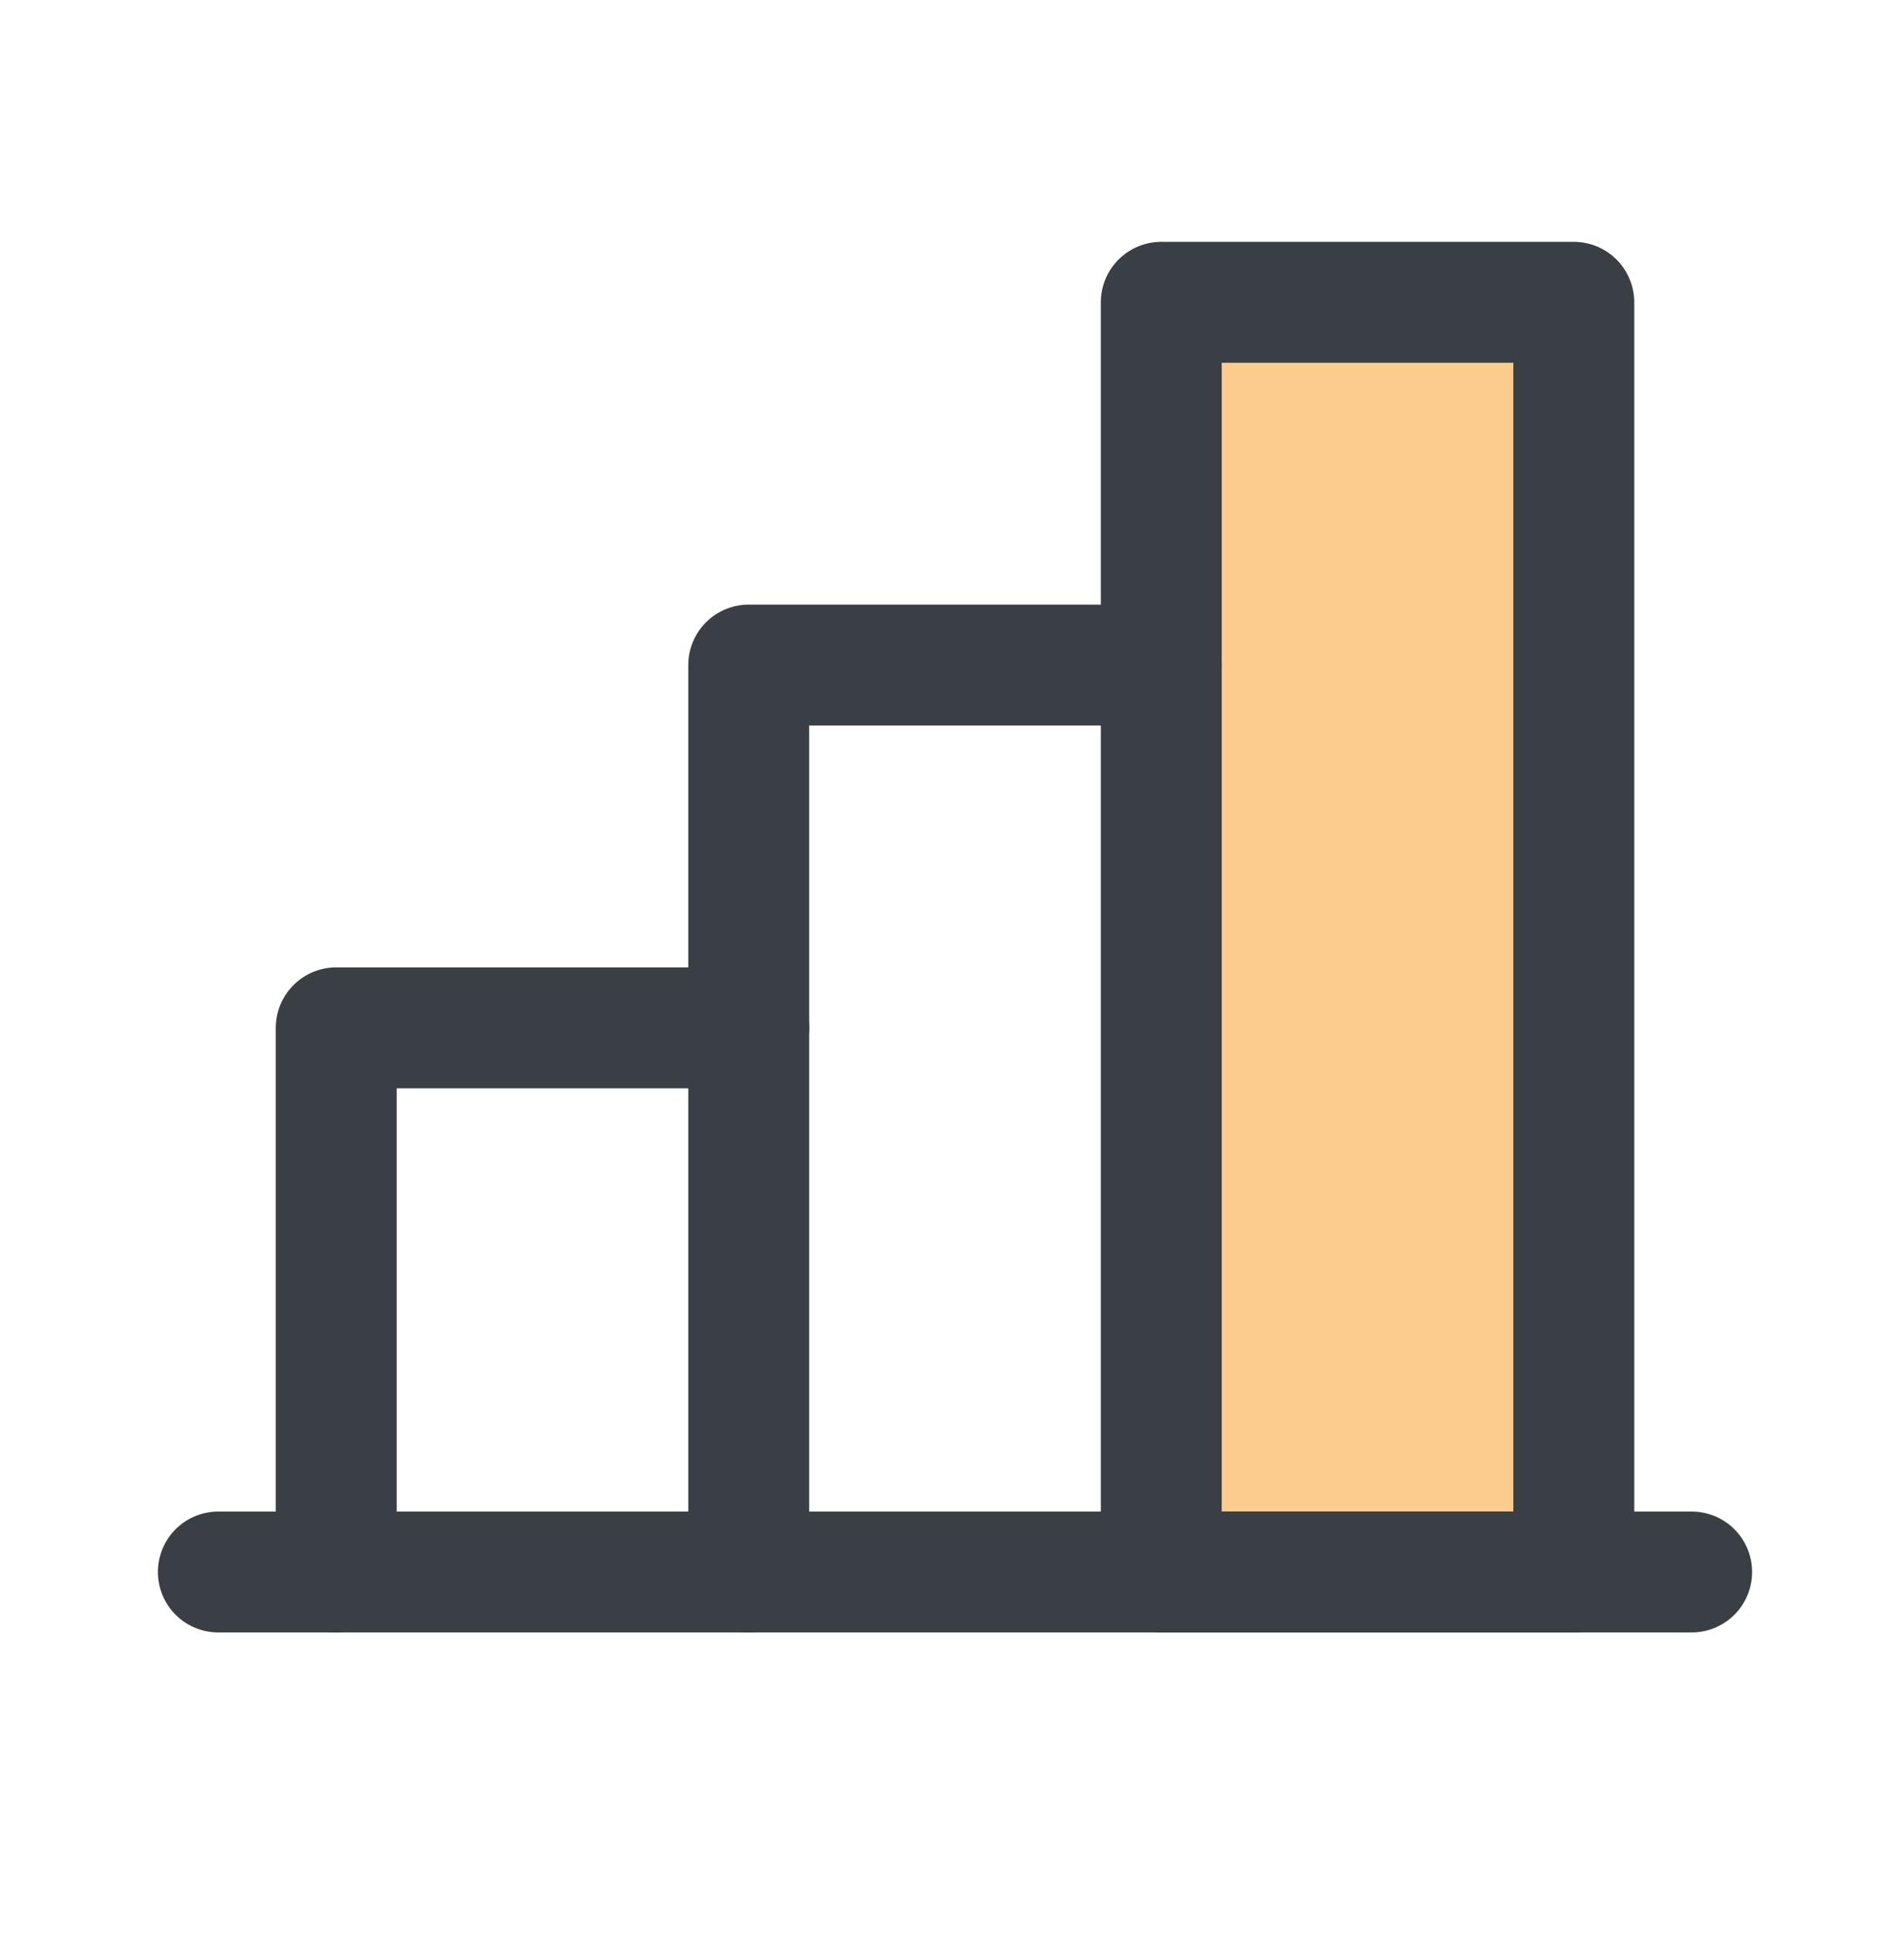
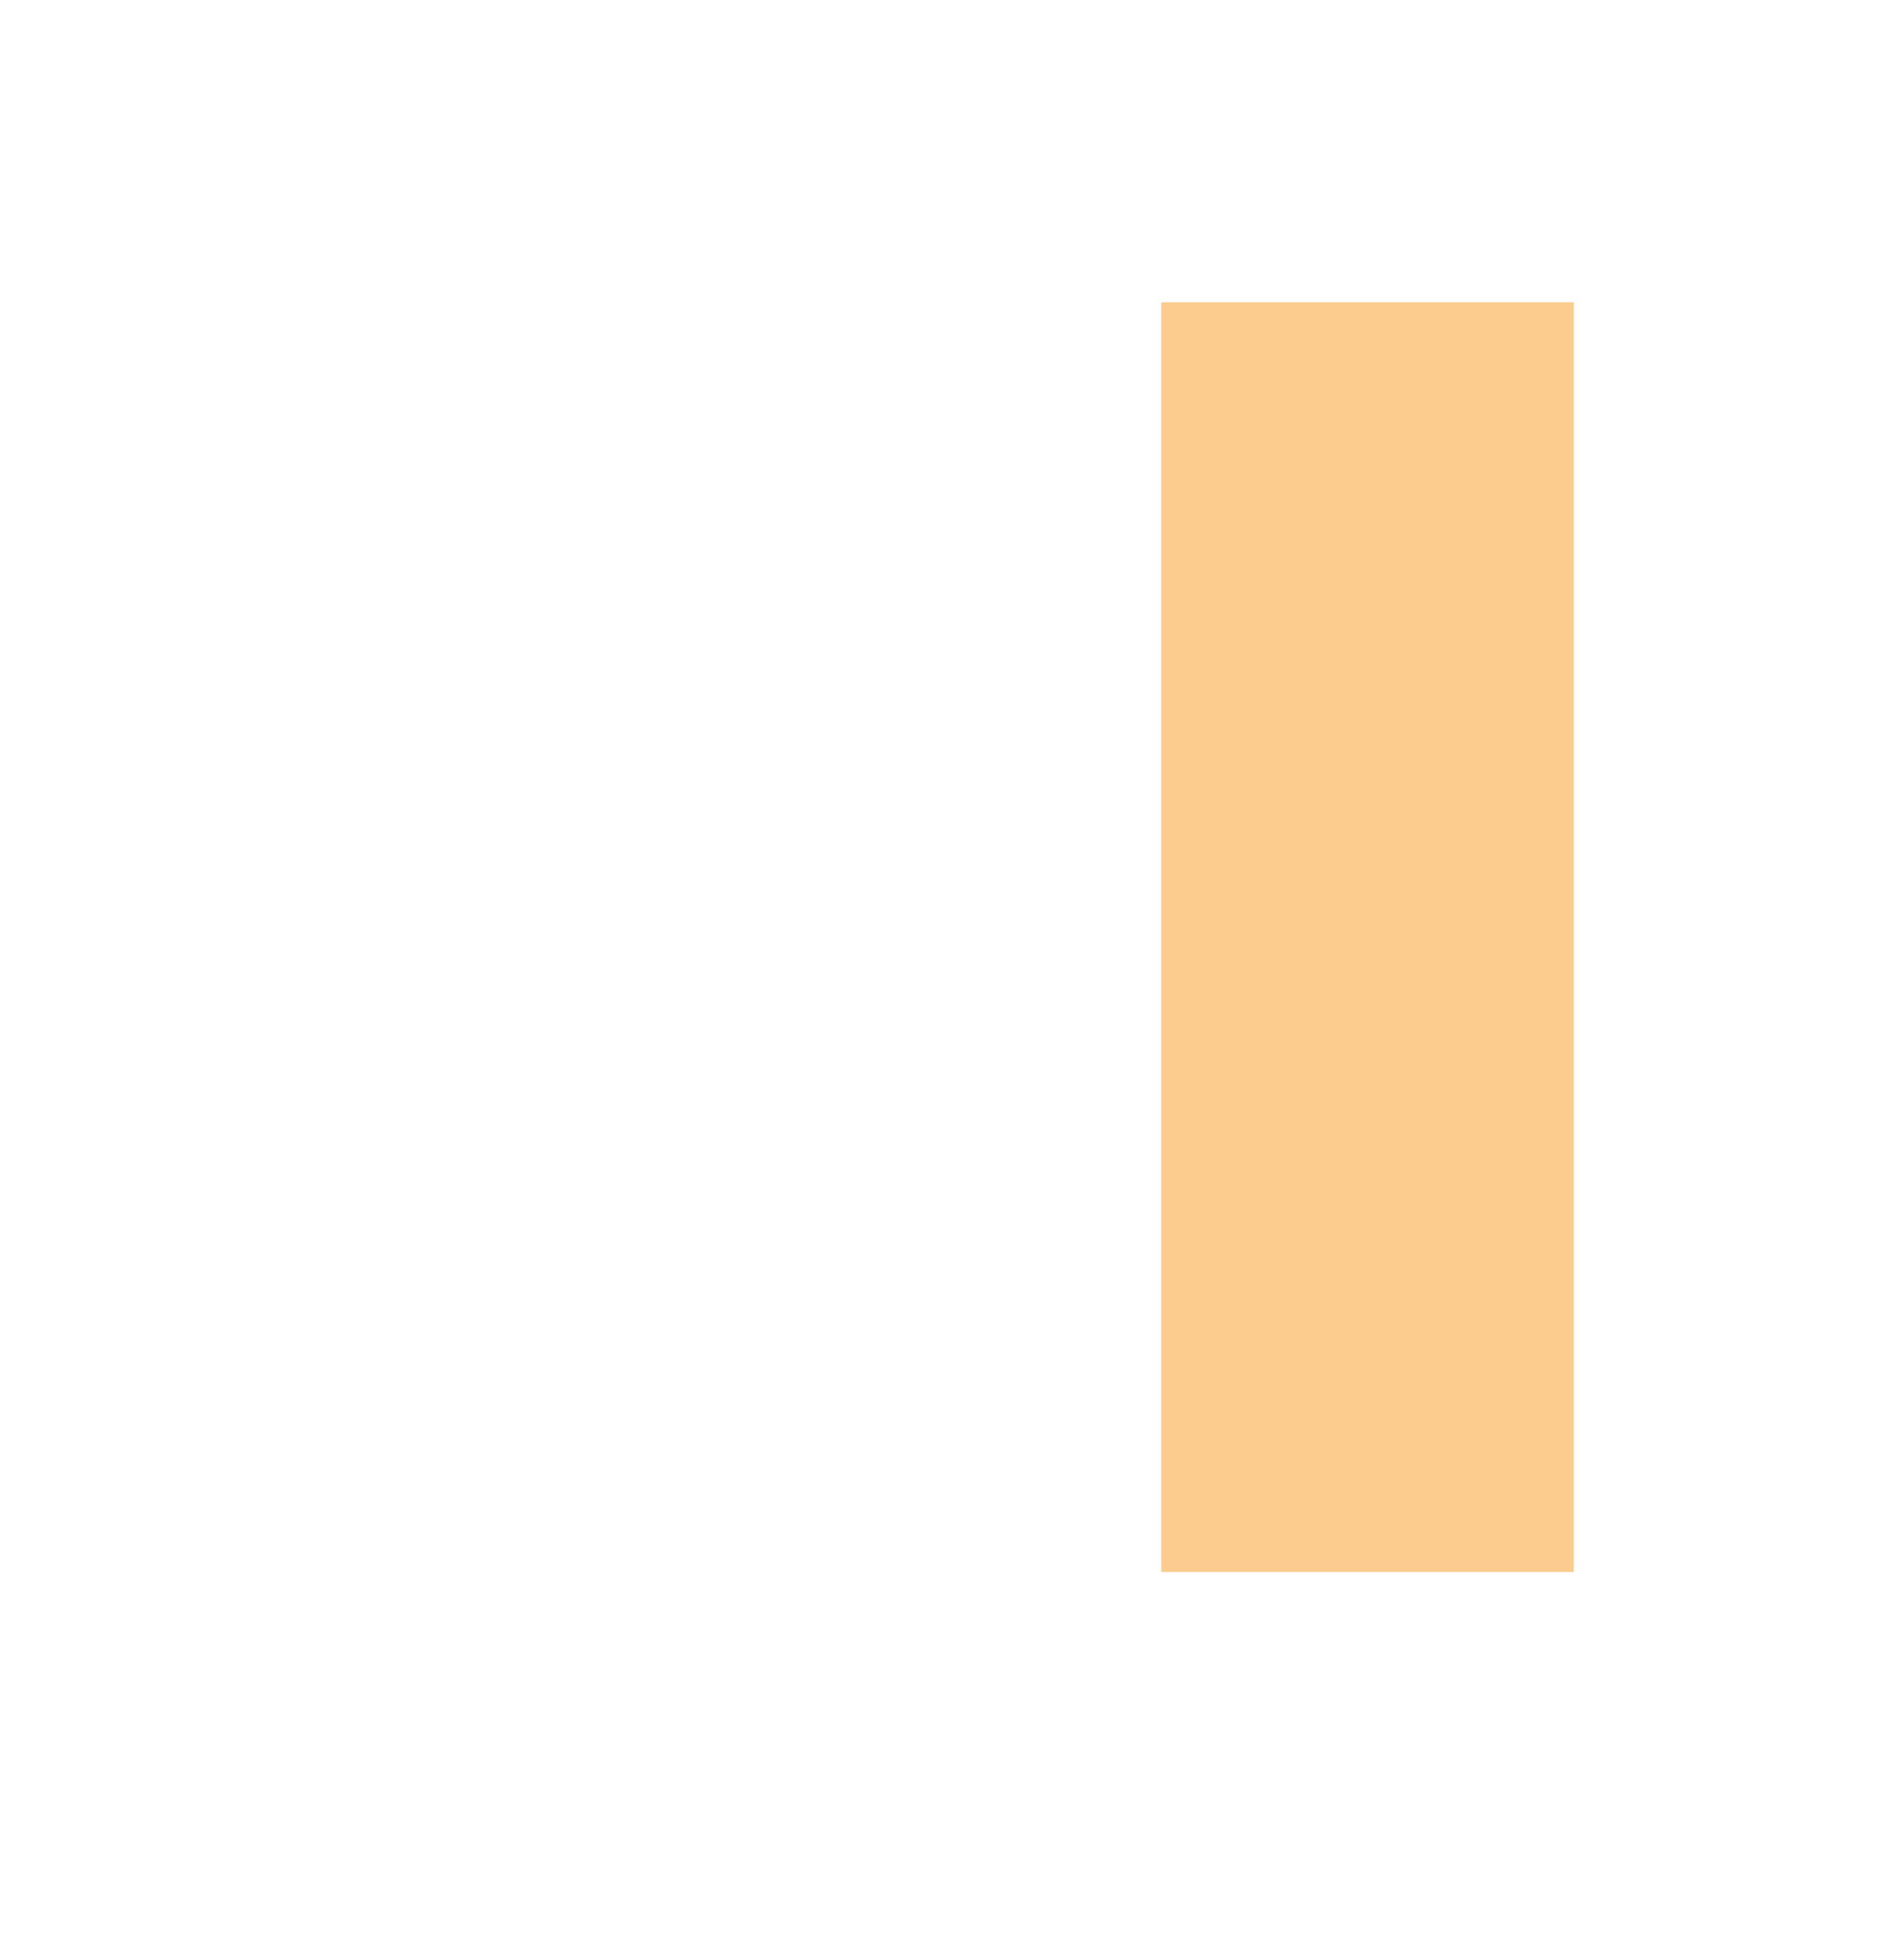
<svg xmlns="http://www.w3.org/2000/svg" width="63" height="64" viewBox="0 0 63 64" fill="none">
  <path opacity="0.5" d="M52.074 10H38.424V52H52.074V10Z" fill="#F99B1C" />
-   <path d="M55.974 52H7.224" stroke="#3A3F46" stroke-width="4" stroke-linecap="round" stroke-linejoin="round" />
-   <path d="M24.774 52V22H38.424" stroke="#3A3F46" stroke-width="4" stroke-linecap="round" stroke-linejoin="round" />
-   <path d="M52.074 10H38.424V52H52.074V10Z" stroke="#3A3F46" stroke-width="4" stroke-linecap="round" stroke-linejoin="round" />
-   <path d="M11.125 52V34H24.775" stroke="#3A3F46" stroke-width="4" stroke-linecap="round" stroke-linejoin="round" />
</svg>